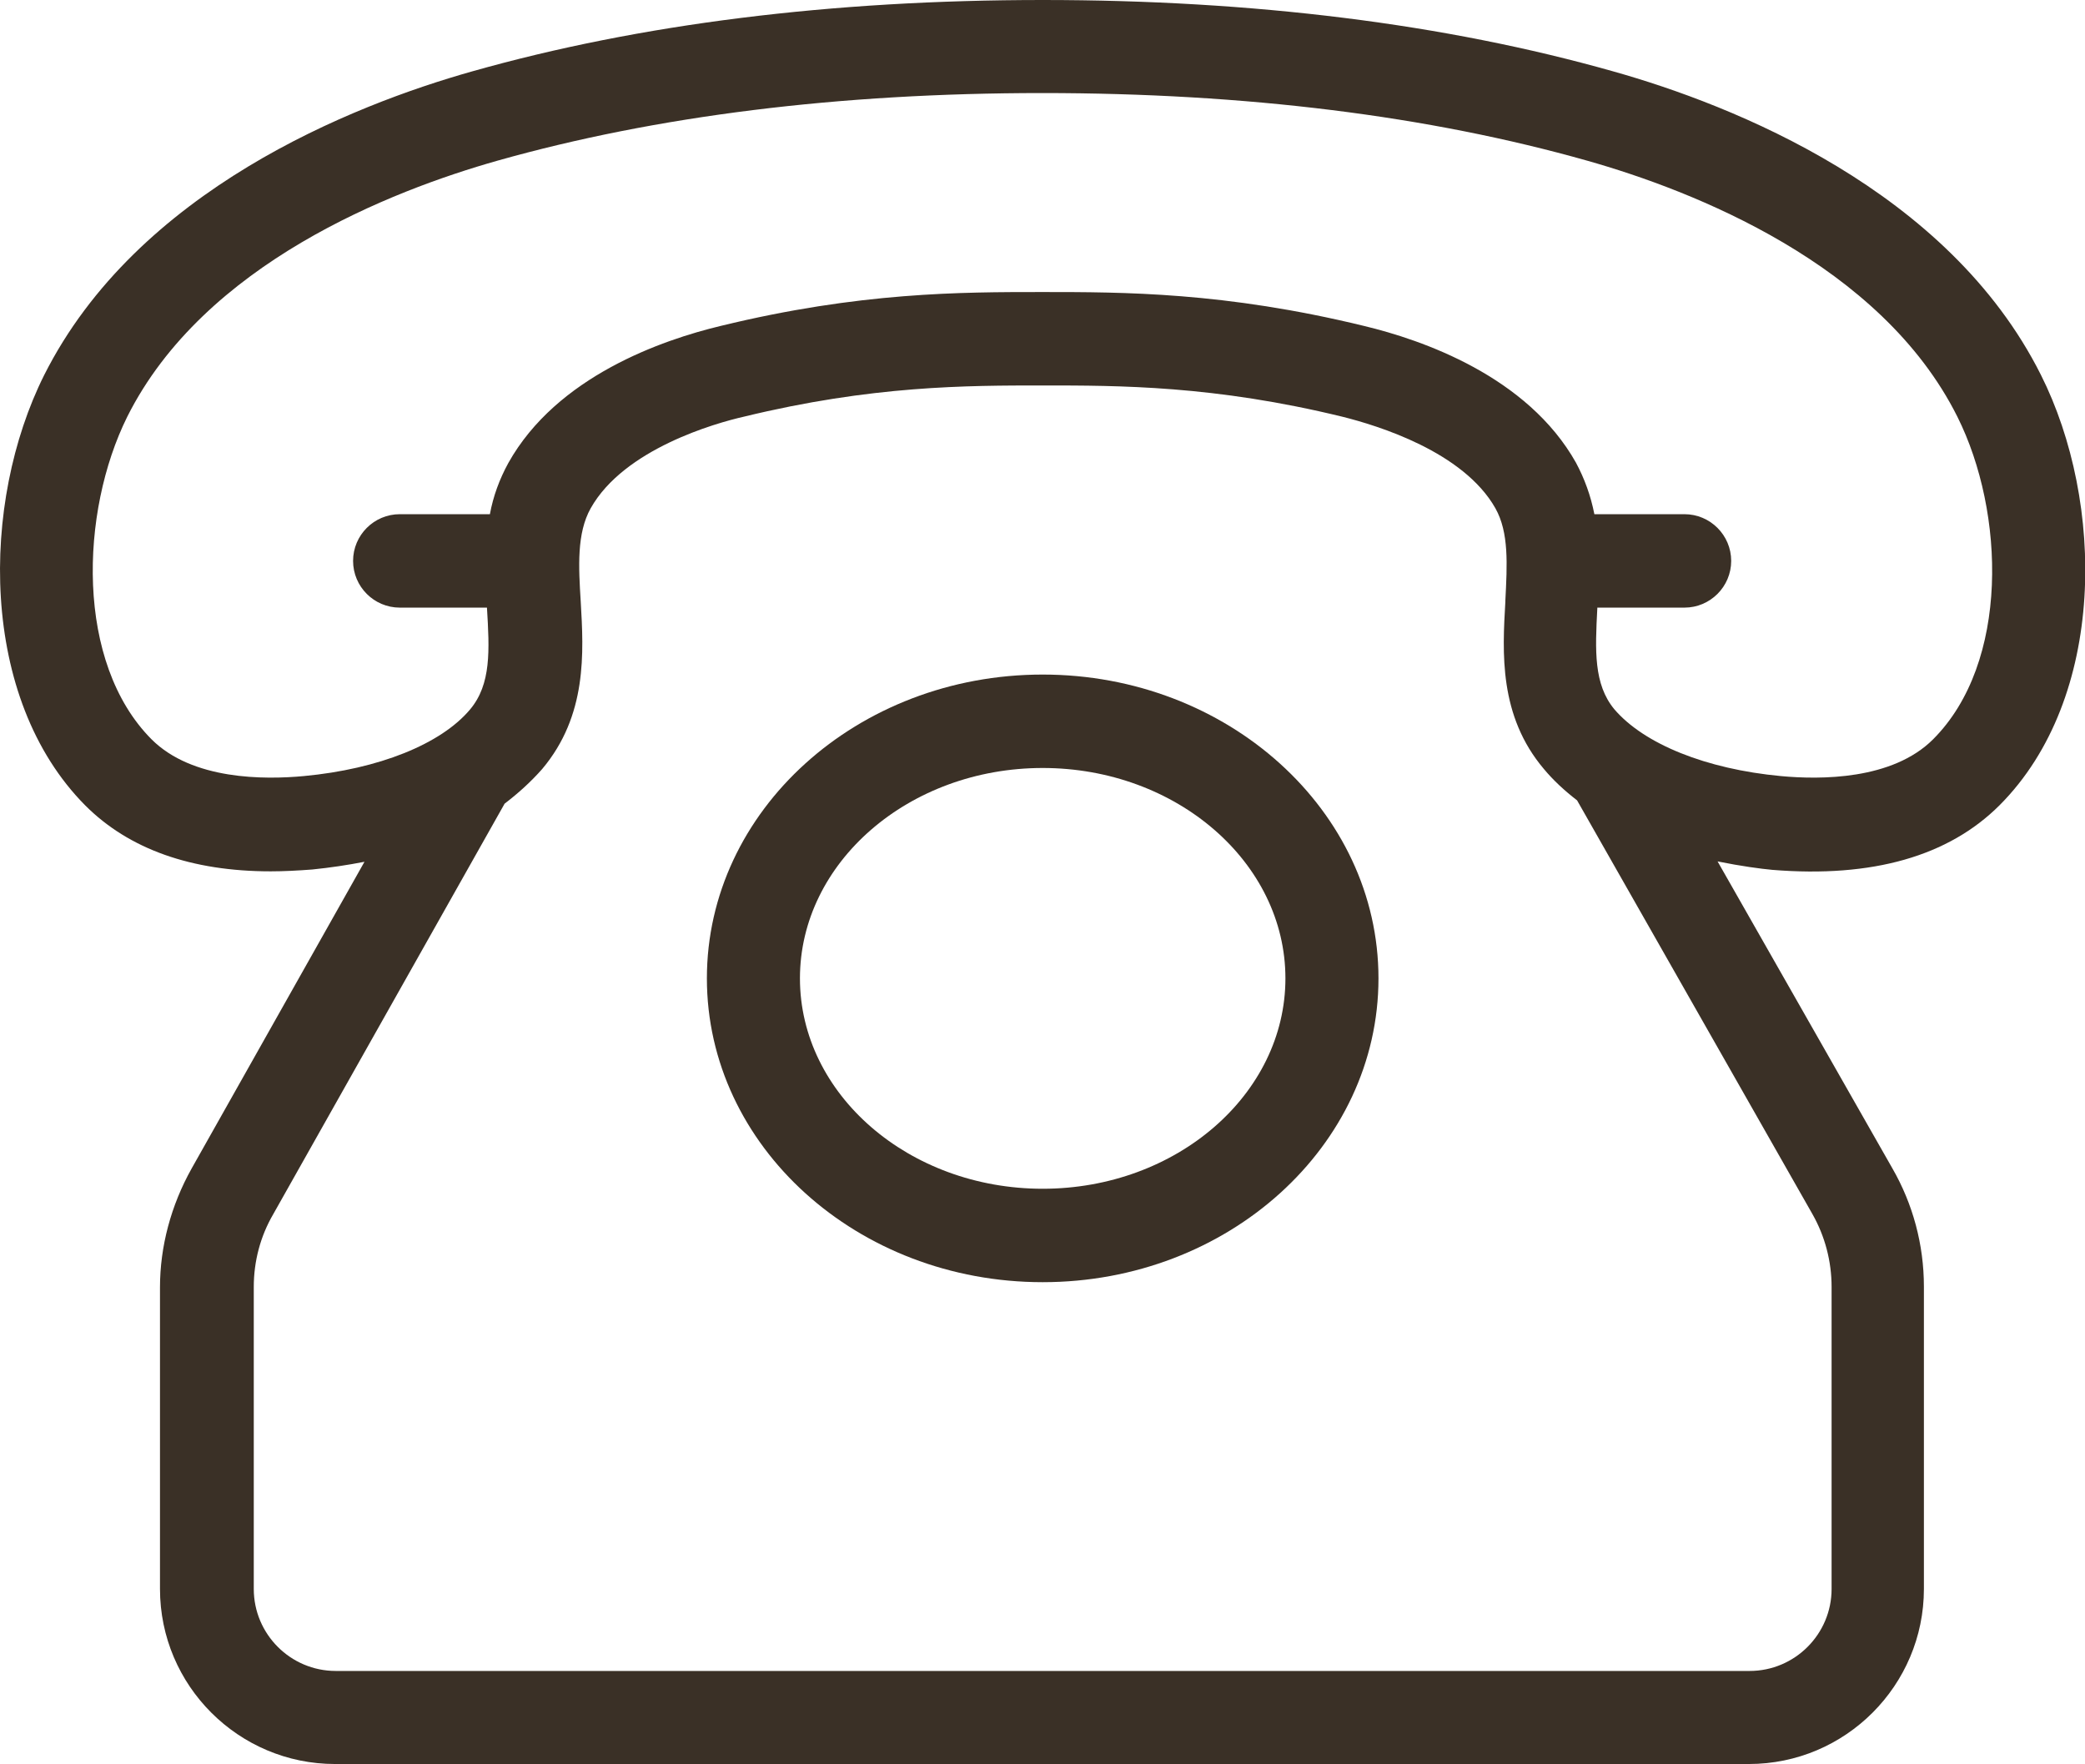
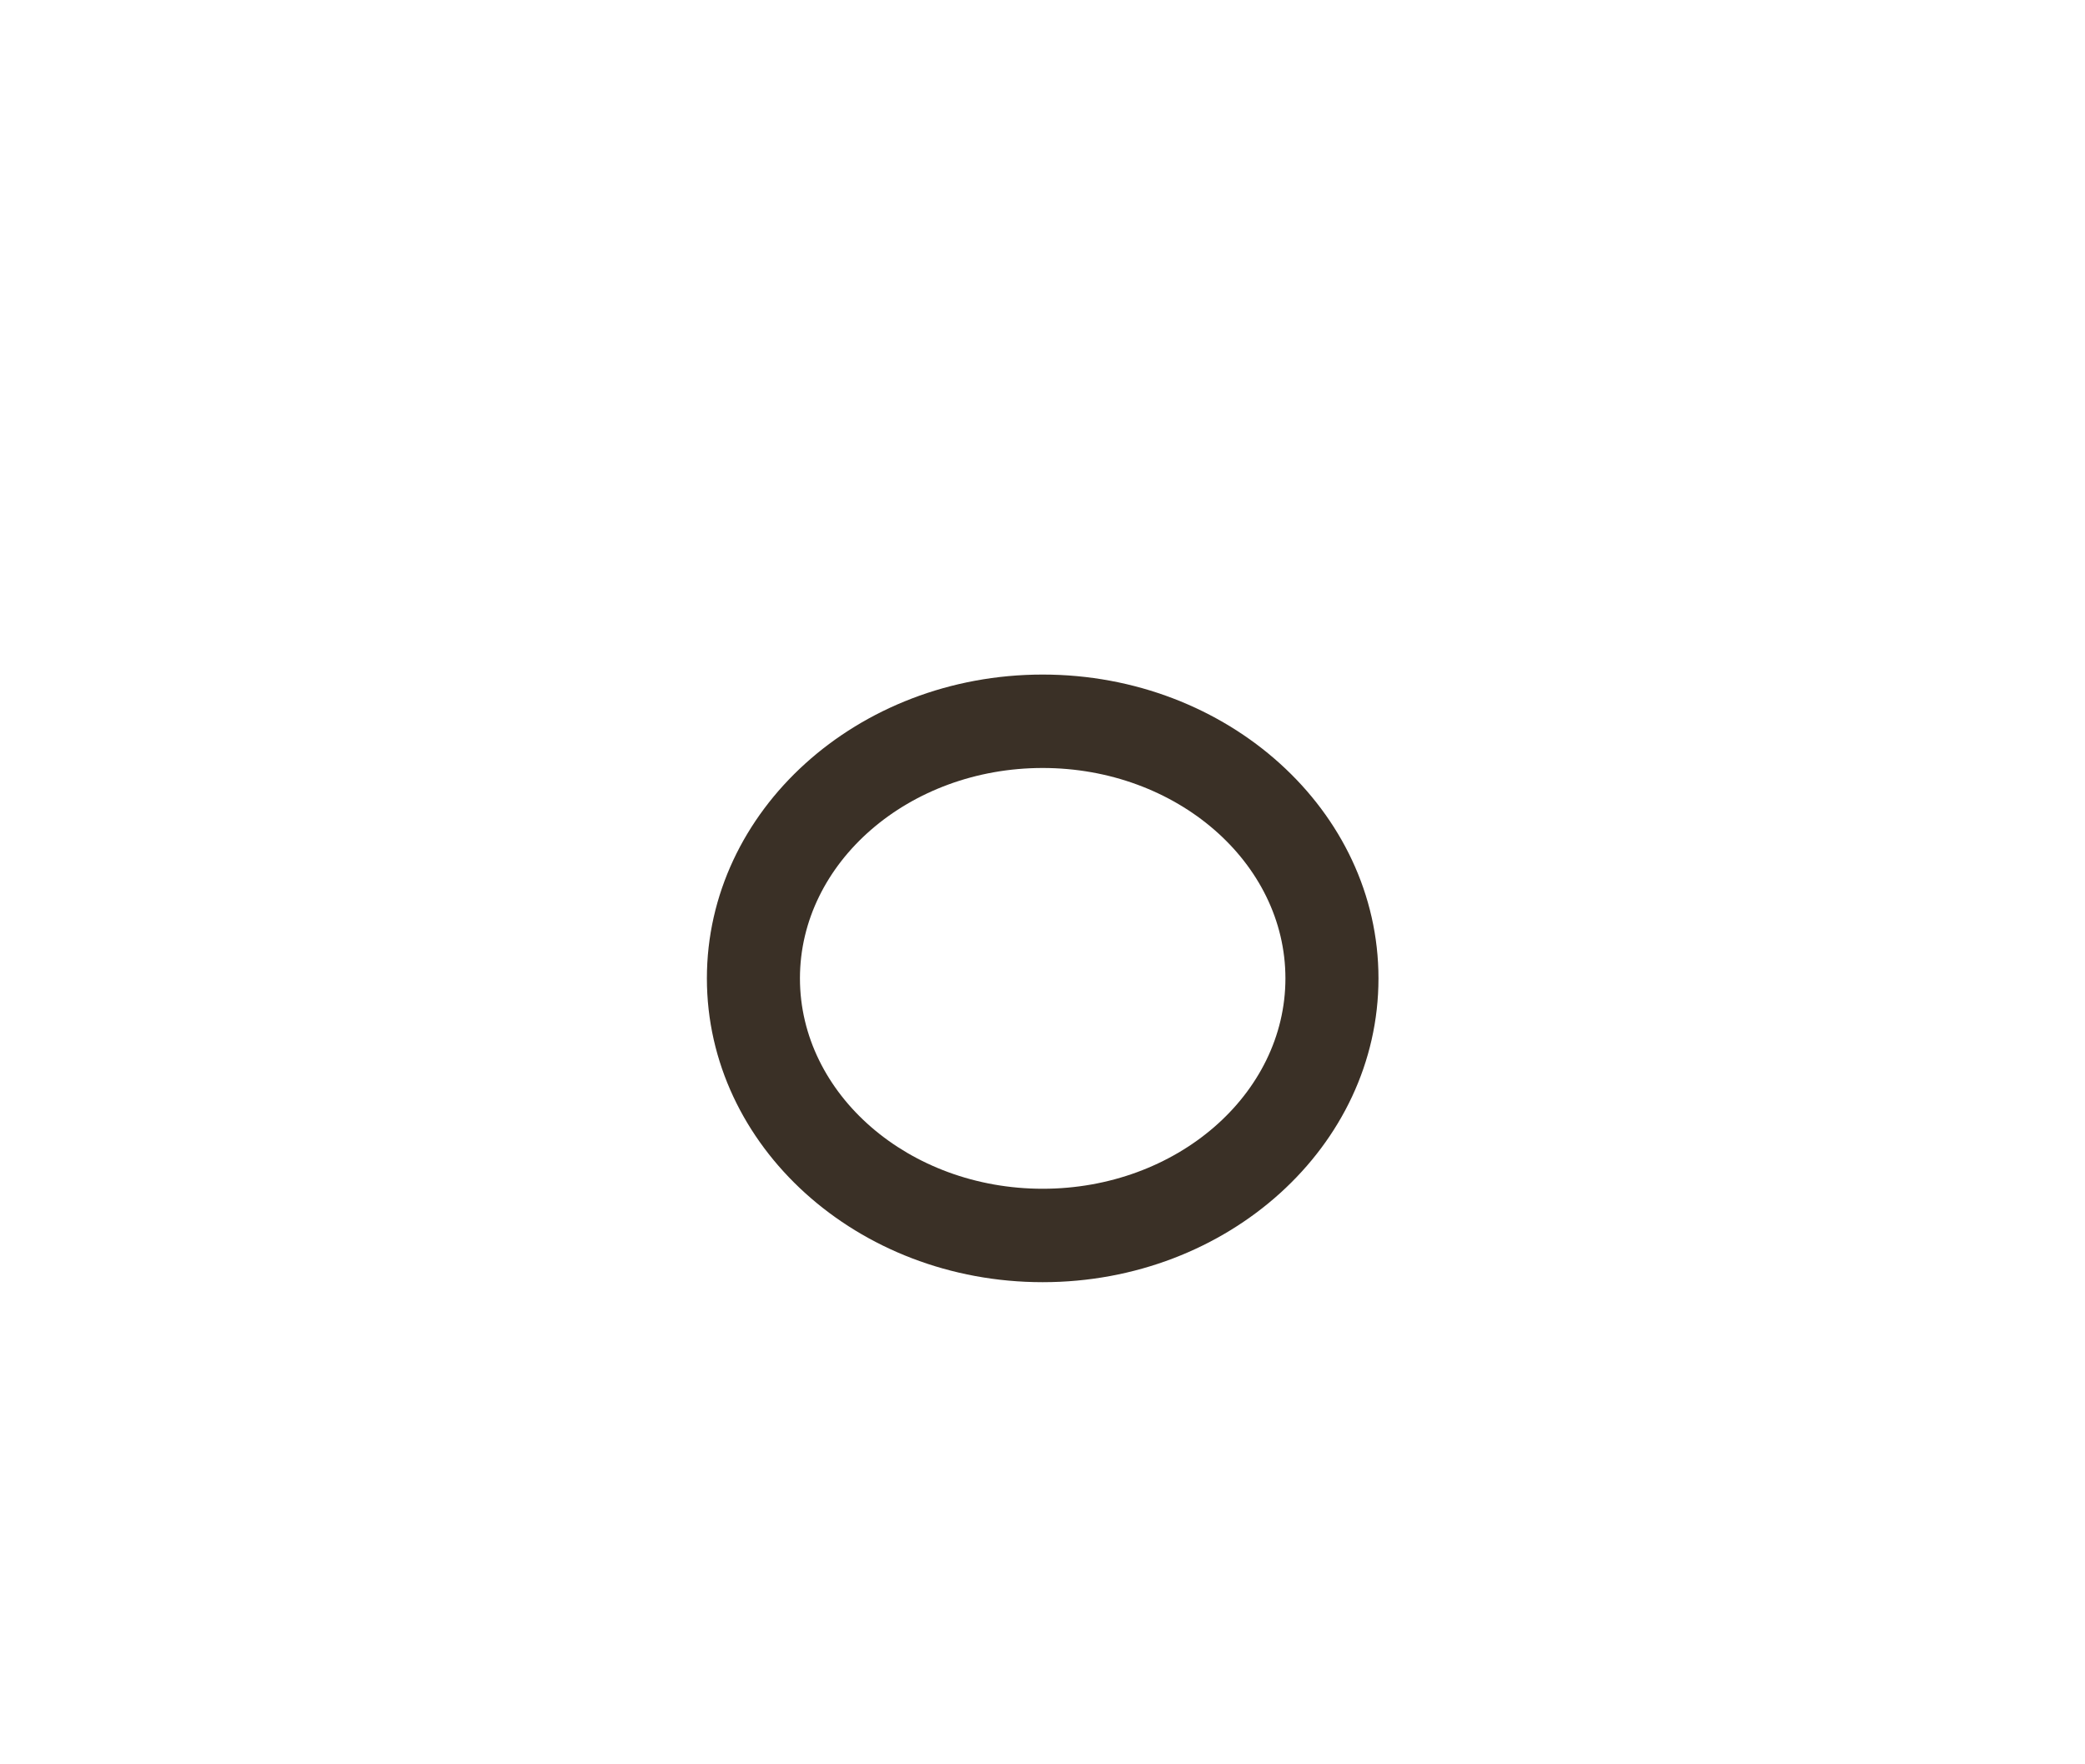
<svg xmlns="http://www.w3.org/2000/svg" version="1.1" id="Ebene_1" x="0px" y="0px" viewBox="0 0 566.9 479.7" style="enable-background:new 0 0 566.9 479.7;" xml:space="preserve">
  <style type="text/css">
	.st0{fill:#3a3026;}
</style>
  <g>
    <path class="st0" d="M283.5,348.6c50.4,0,91.3-37,91.3-82.6s-41-82.6-91.3-82.6c-50.4,0-91.3,37-91.3,82.6S233.1,348.6,283.5,348.6   z M283.5,208.8c36.4,0,66,25.7,66,57.2c0,31.5-29.6,57.2-66,57.2s-66-25.7-66-57.2C217.5,234.5,247.1,208.8,283.5,208.8z" />
-     <path class="st0" d="M543.7,218.9c29.1-29.2,28.6-82.4,11.2-117c-25.2-50.2-83.6-73.3-116.3-82.5C393,6.5,340.8,0,283.5,0   C226.2,0,174,6.5,128.4,19.4C95.8,28.6,37.3,51.7,12,102c-17.3,34.6-17.8,87.8,11.2,117c11.9,11.9,28.9,17.9,50.4,17.9   c3.6,0,7.3-0.2,11.3-0.5c4.9-0.5,9.6-1.2,14.2-2.1l-47,83.4c-5.6,10-8.6,21.2-8.6,32.3v82c0,26.3,21.4,47.6,47.6,47.6h384.4   c26.3,0,47.6-21.4,47.6-47.6v-82.2c0-11.4-3-22.5-8.6-32.2L467,234.2c6.4,1.3,11.7,2,14.9,2.3C509.1,238.7,529.8,232.8,543.7,218.9   z M82.6,211c-10.7,1-30.3,1.1-41.4-10c-20.7-20.8-19.5-61.7-6.6-87.7c20.9-41.7,72-61.5,100.6-69.6c43.2-12.2,93-18.4,148.2-18.4   c55.3,0,105.1,6.2,148.2,18.4c28.6,8.1,79.8,28,100.6,69.6c13,26,14.2,66.9-6.6,87.7c-11.1,11.1-30.7,11-41.4,10   c-20.3-1.9-37.2-8.7-45.3-18.2c-5.6-6.8-5.2-15.9-4.6-27.4l0-0.2H458c7,0,12.7-5.7,12.7-12.7c0-7-5.7-12.7-12.7-12.7h-24.5   c-1-5.1-2.7-9.7-5-14c-13.2-23.5-41.8-33.4-57.7-37.2c-37.8-9.2-65.3-9.2-87.4-9.2s-49.6,0-87.4,9.2c-15.9,3.8-44.6,13.7-57.8,37.3   c-2.4,4.4-4.1,9-5,13.9h-24.5c-7,0-12.7,5.7-12.7,12.7c0,7,5.7,12.7,12.7,12.7h23.7c0.7,11.6,1.2,20.8-4.6,27.7   C119.9,202.3,103,209.1,82.6,211L82.6,211z M69,349.9c0-7,1.8-13.8,5.3-19.8l62.9-111.6c3.8-2.9,7.2-6,10.2-9.4   c12.3-14.6,11.3-31.7,10.5-45.5c-0.6-9.6-1.1-18.6,2.7-25.4c9.1-16.2,34.1-23.2,41.6-24.9c34.9-8.5,60.7-8.5,81.4-8.5   s46.6,0,81.4,8.5c9.6,2.4,32.9,9.5,41.6,24.9c3.7,6.6,3.2,15.2,2.7,25.1l0,0.3c-0.8,13.8-1.8,31,10.5,45.5c2.5,3,5.5,5.8,9,8.5   l64,112.5c3.4,6,5.2,12.8,5.2,19.8V432c0,12.3-10,22.3-22.3,22.3H91.3C79,454.3,69,444.3,69,432V349.9z" />
  </g>
</svg>